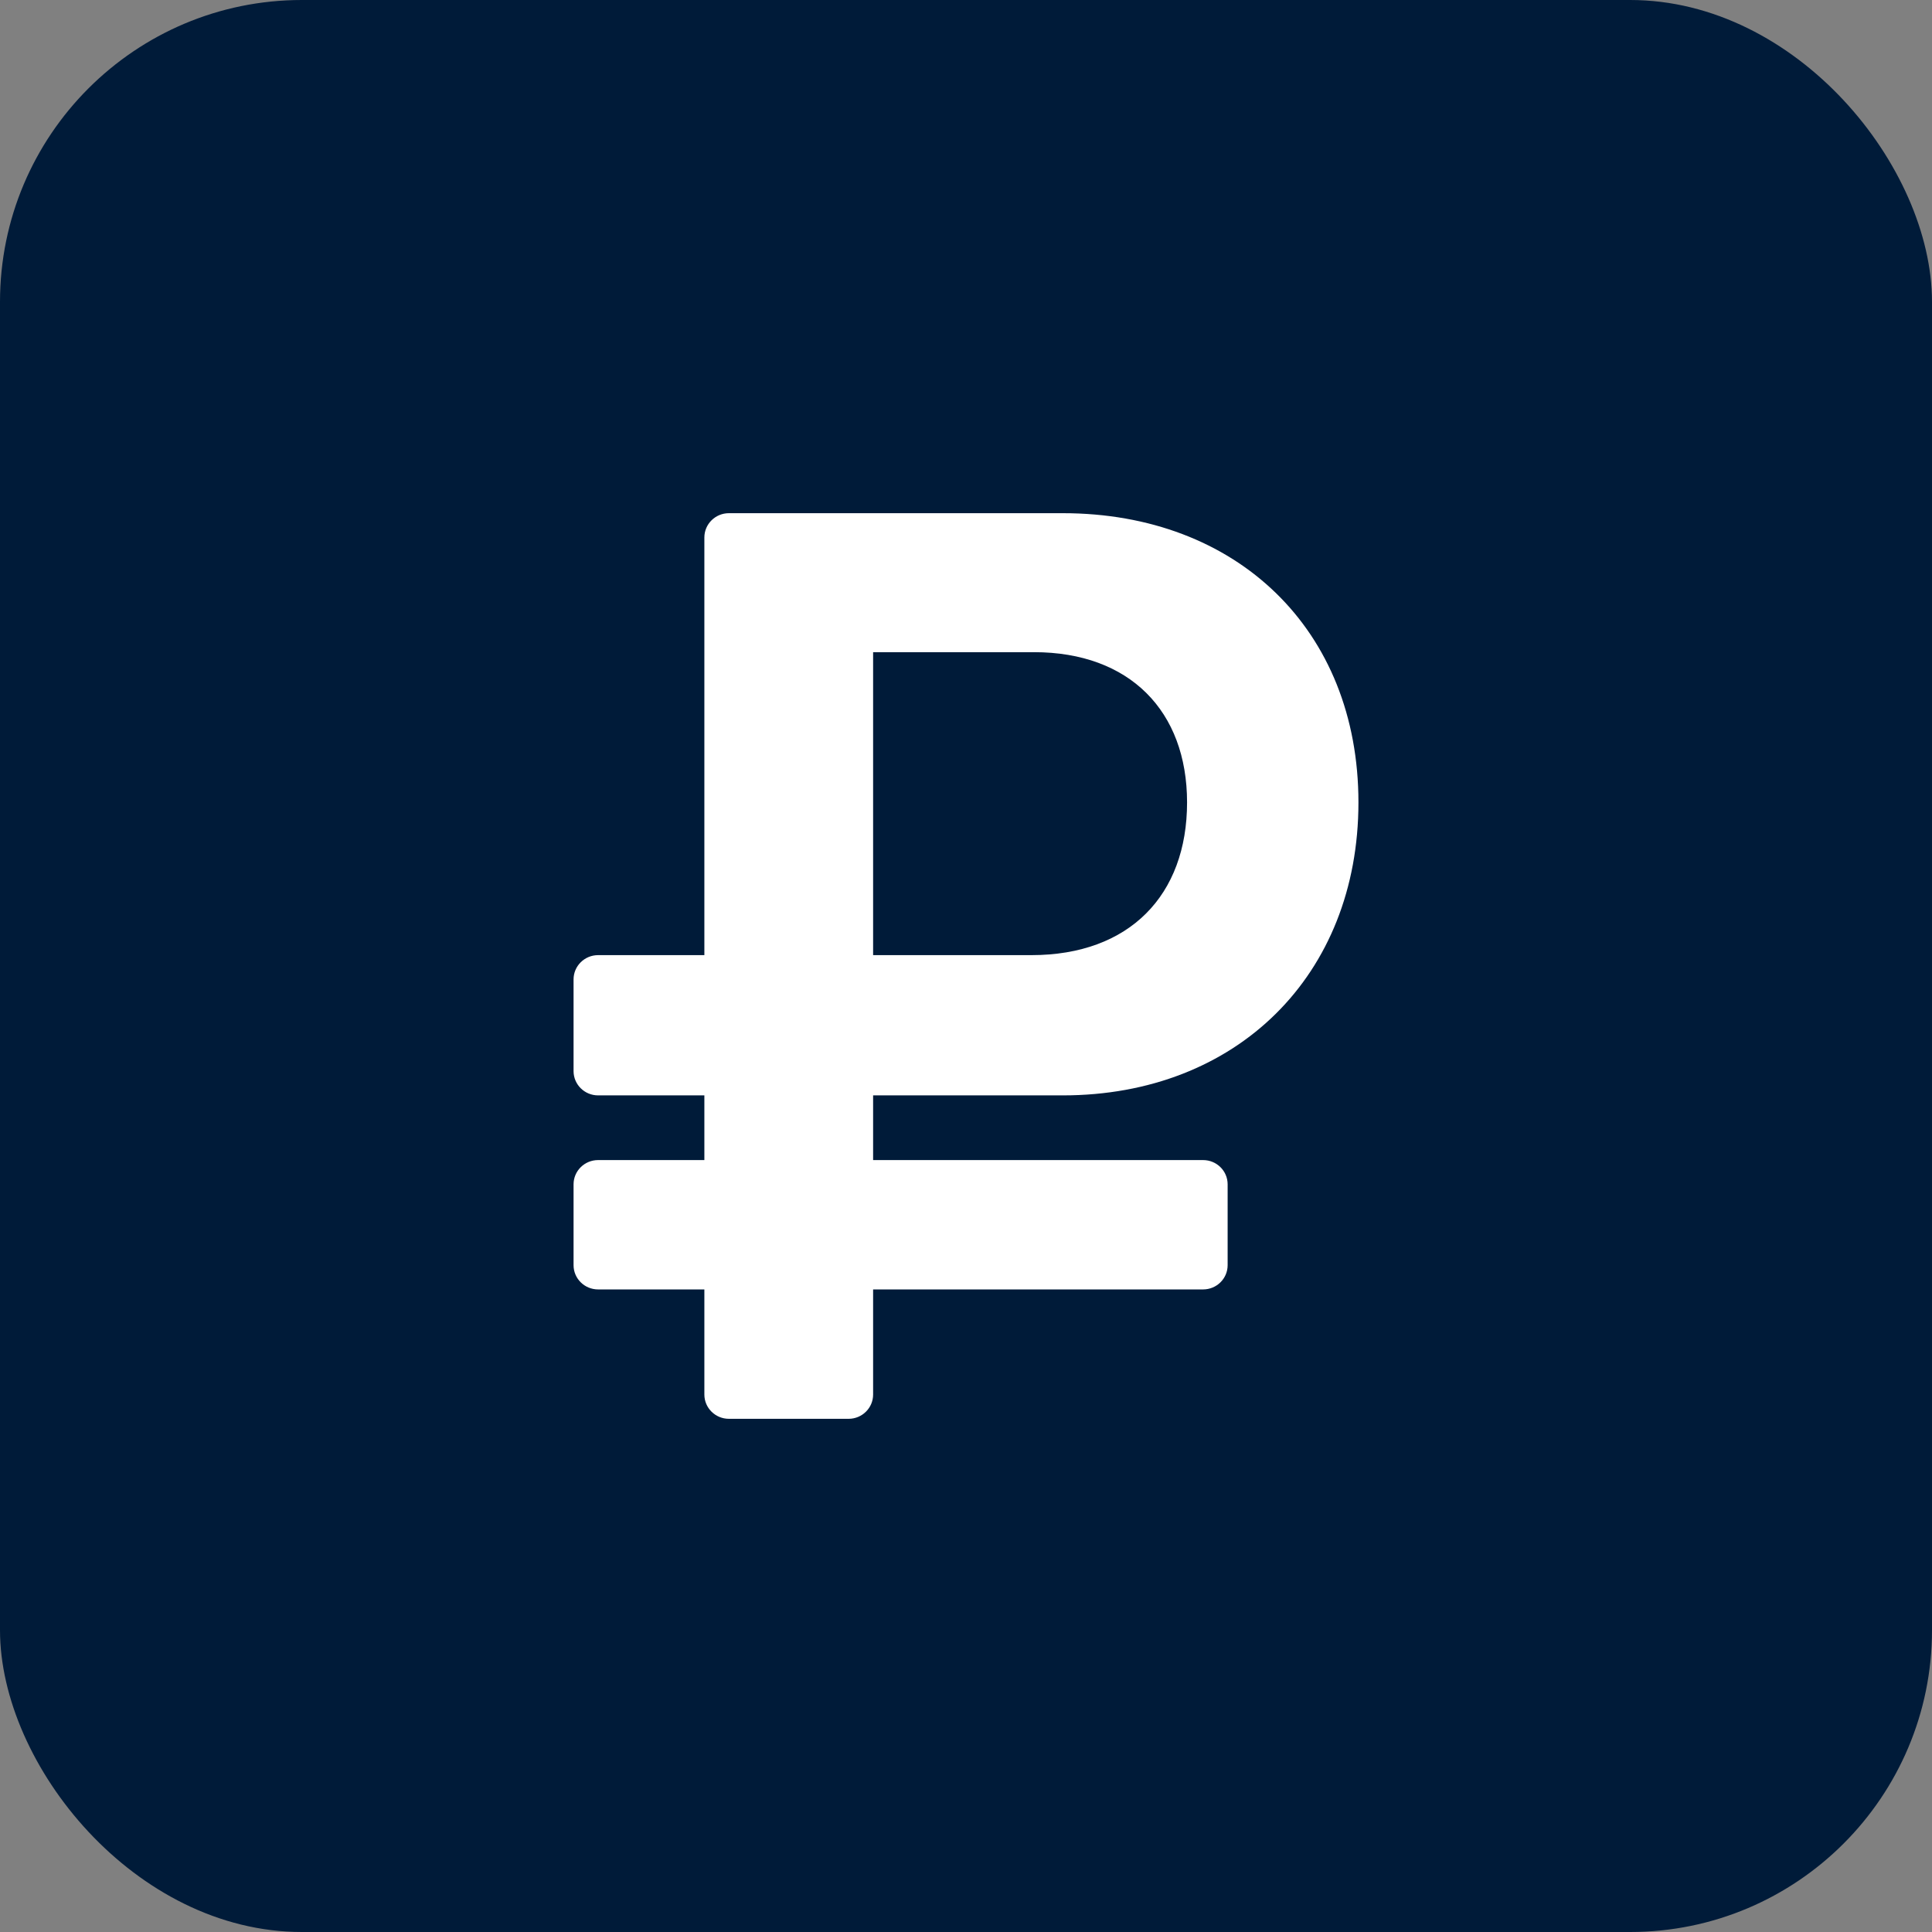
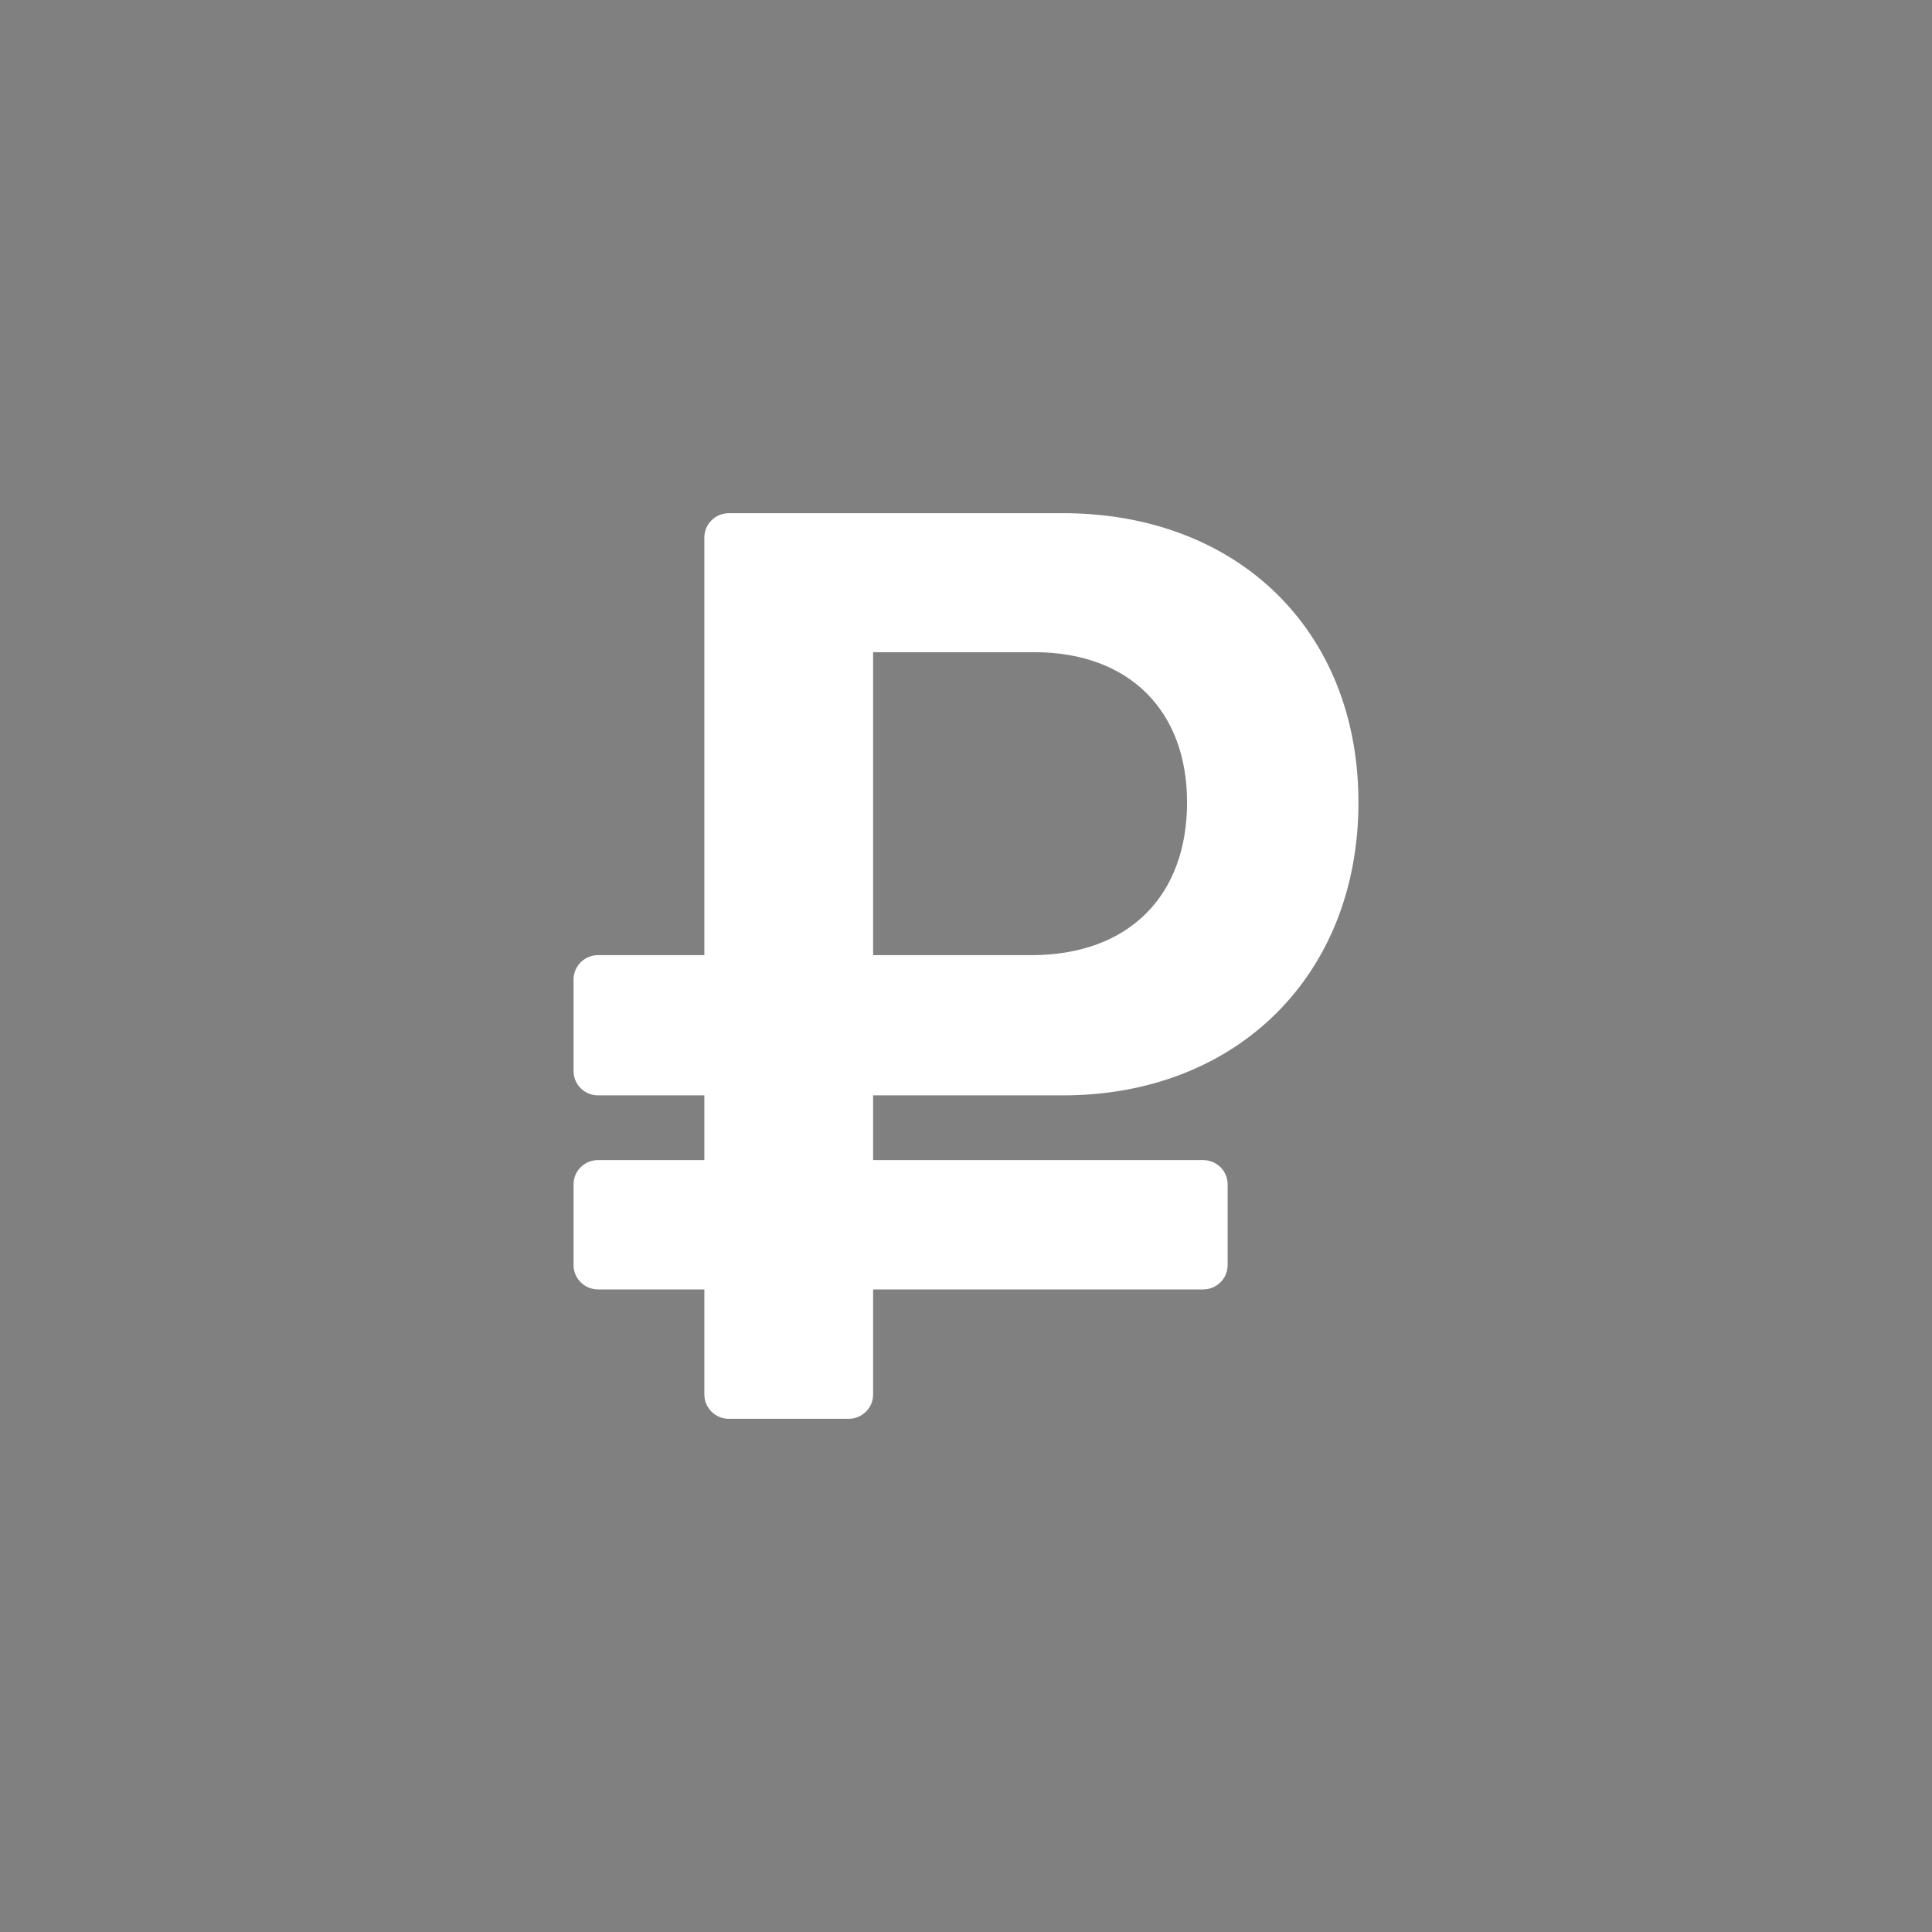
<svg xmlns="http://www.w3.org/2000/svg" width="64" height="64" viewBox="0 0 64 64" fill="none">
  <rect x="0" y="0" width="64" height="64" fill="#808080" stroke="none" />
-   <rect width="64" height="64" rx="10" fill="#001B39" />
-   <path d="M35.207 36.286C40.97 36.286 45 32.304 45 26.581C45 20.857 40.97 17 35.207 17H24.146C23.697 17 23.333 17.36 23.333 17.804V31.64H19.813C19.364 31.64 19 32 19 32.444V35.482C19 35.926 19.364 36.286 19.813 36.286H23.333V38.429H19.813C19.364 38.429 19 38.788 19 39.232V41.911C19 42.355 19.364 42.714 19.813 42.714H23.333V46.196C23.333 46.64 23.697 47 24.146 47H28.111C28.559 47 28.923 46.64 28.923 46.196V42.714H39.854C40.303 42.714 40.667 42.355 40.667 41.911V39.232C40.667 38.788 40.303 38.429 39.854 38.429H28.923V36.286H35.207ZM28.923 21.604H34.253C37.417 21.604 39.323 23.553 39.323 26.581C39.323 29.65 37.417 31.64 34.167 31.64H28.923V21.604Z" fill="white" />
+   <path d="M35.207 36.286C40.97 36.286 45 32.304 45 26.581C45 20.857 40.97 17 35.207 17H24.146C23.697 17 23.333 17.36 23.333 17.804V31.64H19.813C19.364 31.64 19 32 19 32.444V35.482C19 35.926 19.364 36.286 19.813 36.286H23.333V38.429H19.813C19.364 38.429 19 38.788 19 39.232V41.911C19 42.355 19.364 42.714 19.813 42.714H23.333V46.196C23.333 46.64 23.697 47 24.146 47H28.111C28.559 47 28.923 46.64 28.923 46.196V42.714H39.854C40.303 42.714 40.667 42.355 40.667 41.911V39.232C40.667 38.788 40.303 38.429 39.854 38.429H28.923V36.286H35.207ZM28.923 21.604H34.253C37.417 21.604 39.323 23.553 39.323 26.581C39.323 29.65 37.417 31.64 34.167 31.64H28.923V21.604" fill="white" />
</svg>